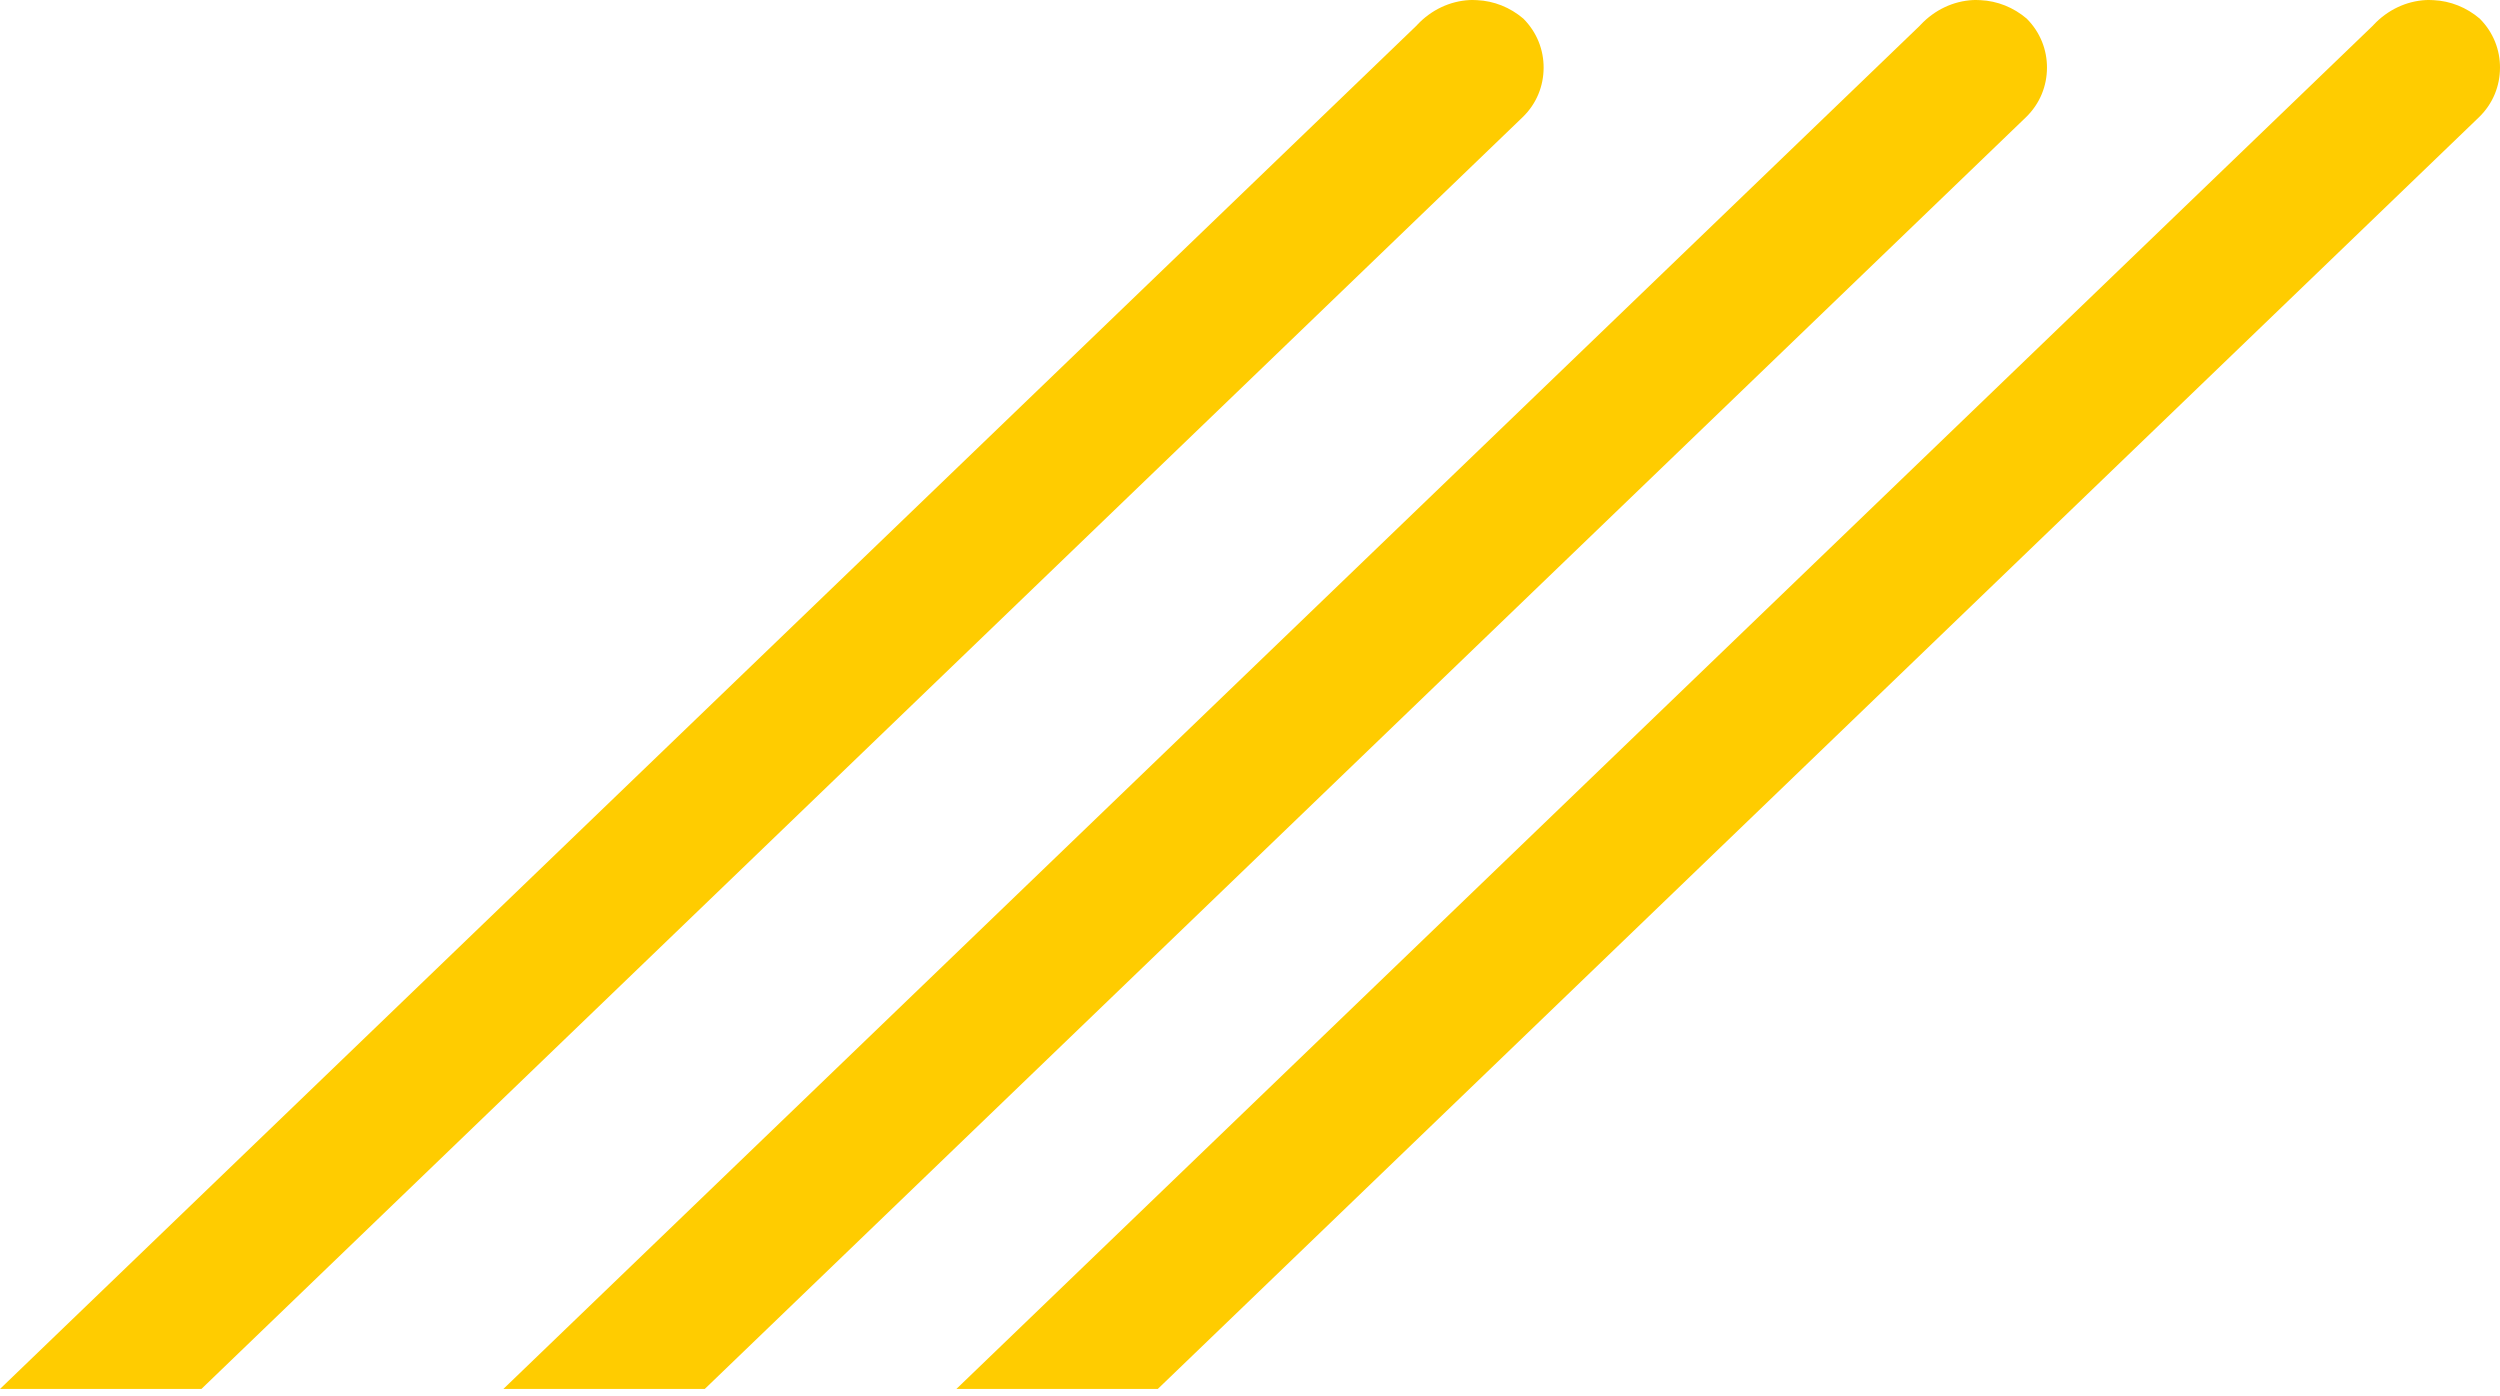
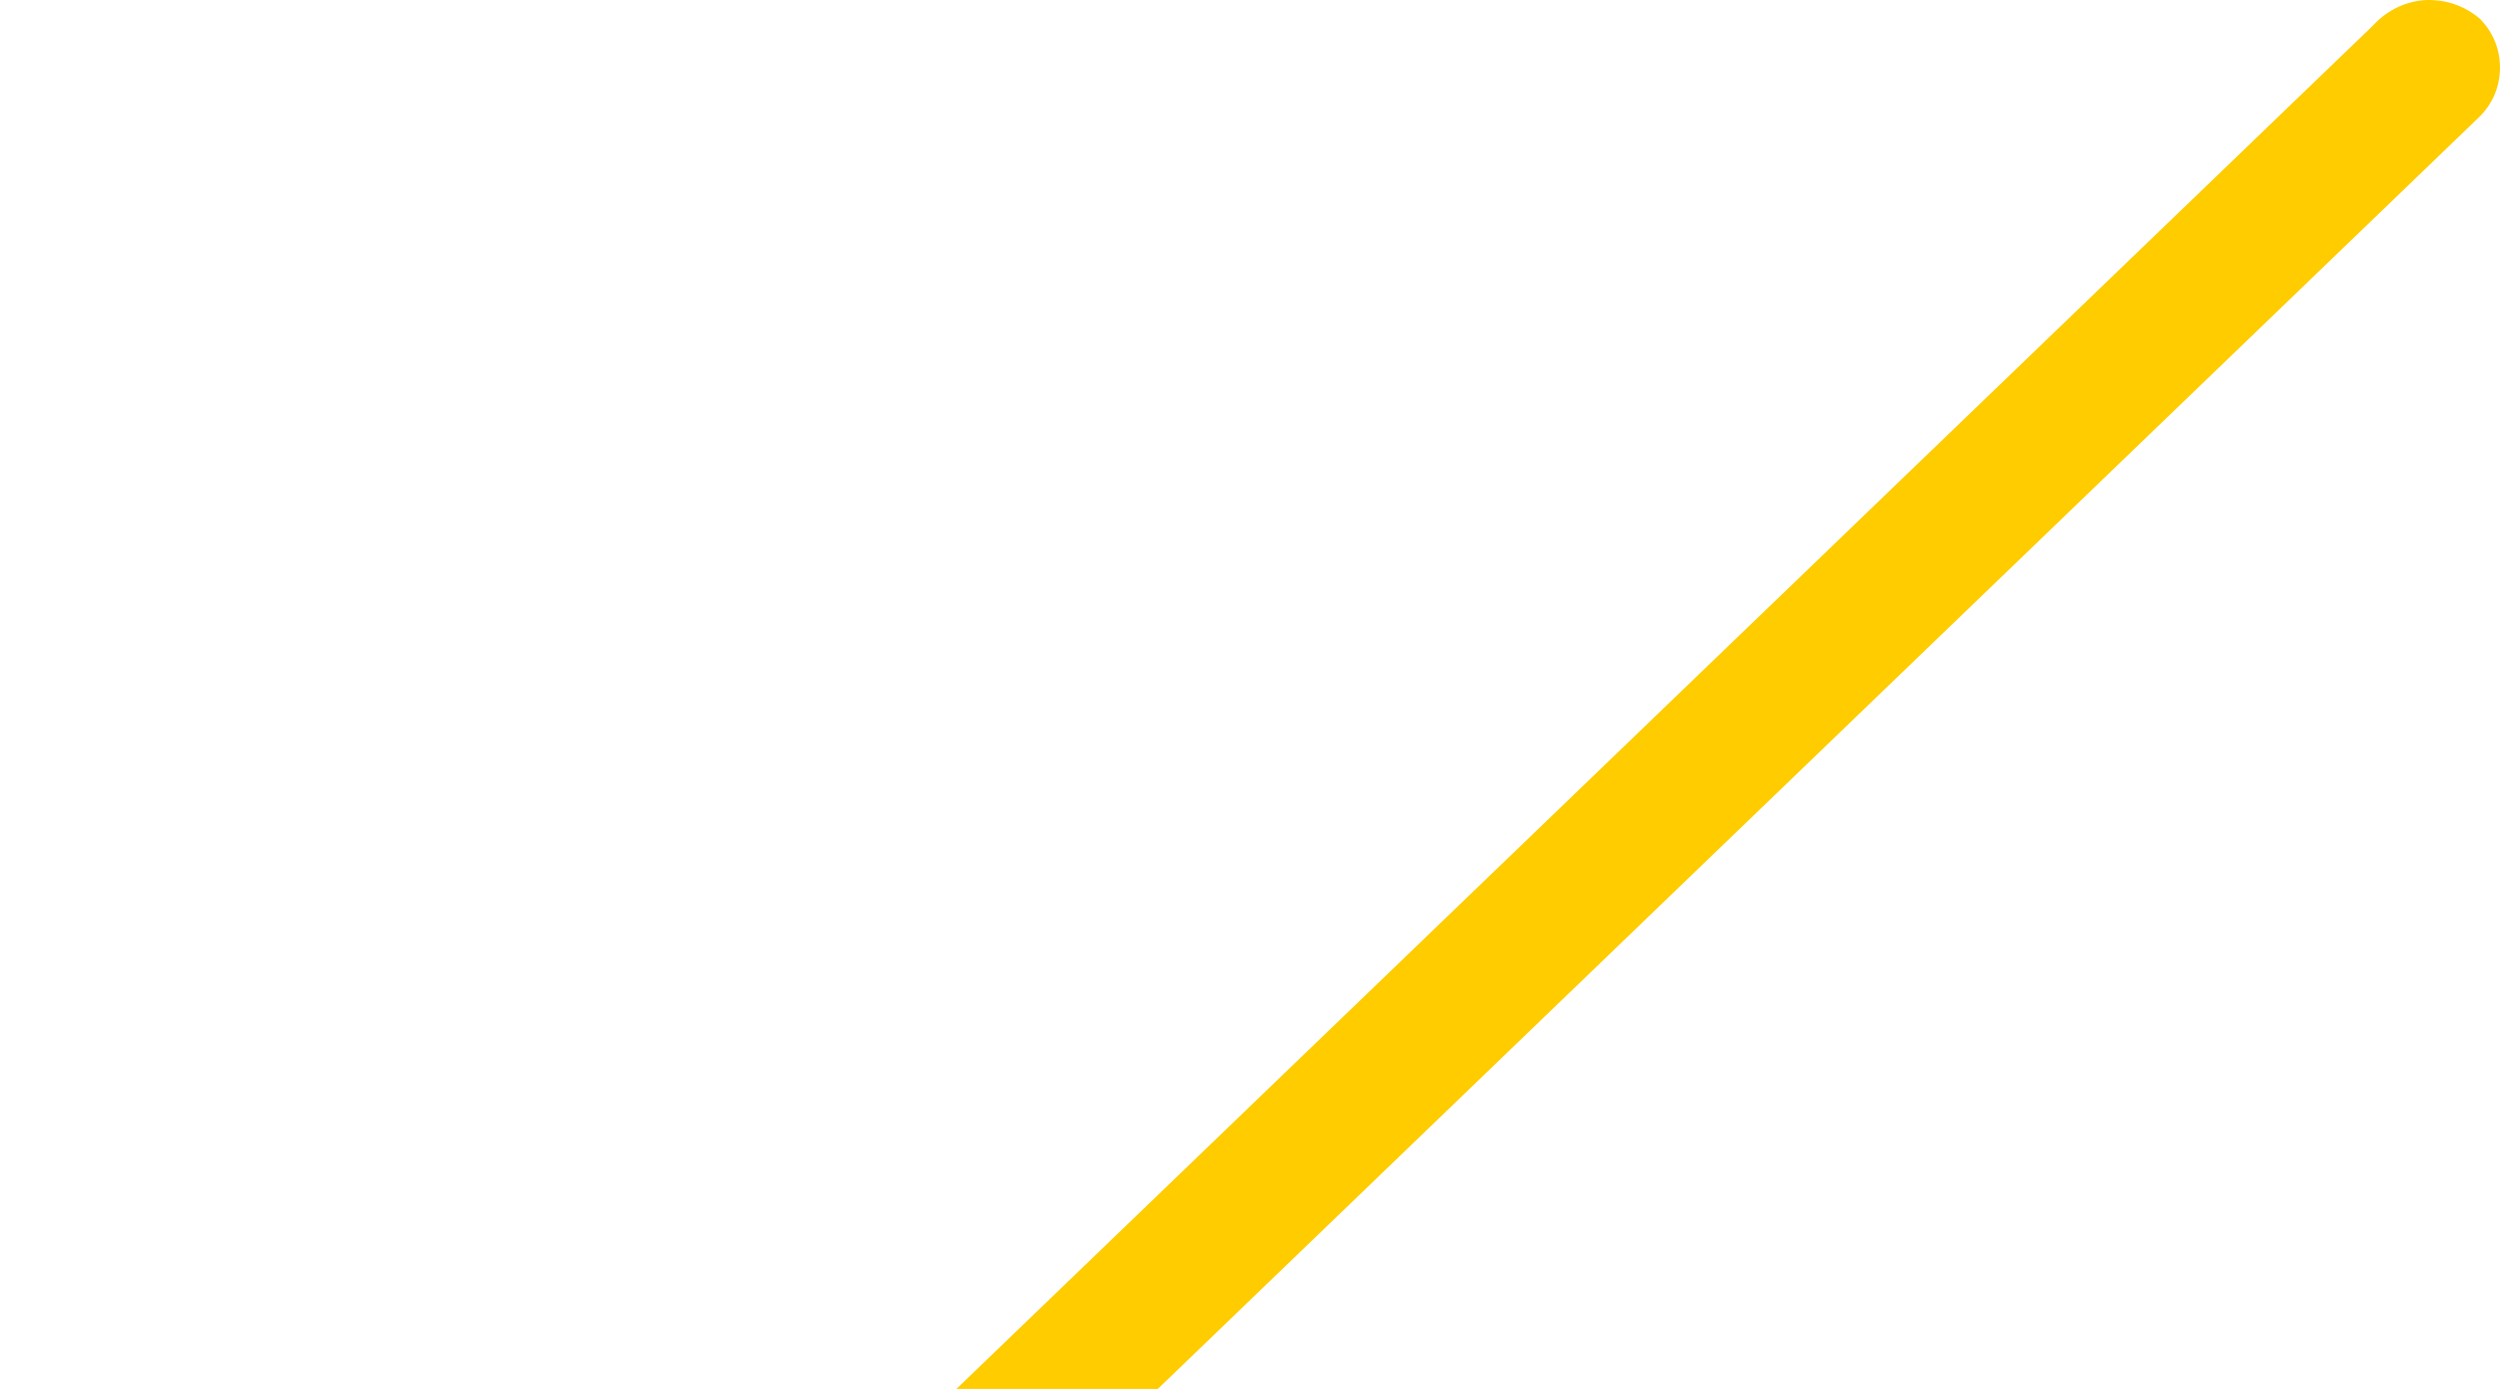
<svg xmlns="http://www.w3.org/2000/svg" width="154" height="86" viewBox="0 0 154 86" fill="none">
-   <path d="M93.783 7.23C94.667 6.379 95.084 5.283 95.087 4.174C95.091 3.082 94.686 1.999 93.838 1.147C93.026 0.456 92.032 0.057 90.987 0.009C90.792 -0 90.634 -0.003 90.528 0.003C89.312 0.067 88.166 0.61 87.306 1.525L87.229 1.606L7.908 77.949L0 85.56H12.406L93.783 7.23Z" fill="#FFCC00" />
-   <path d="M124.79 7.23C125.673 6.379 126.09 5.283 126.094 4.174C126.098 3.082 125.693 1.999 124.845 1.147C124.032 0.456 123.039 0.057 121.994 0.009C121.798 -0 121.641 -0.003 121.535 0.003C120.319 0.067 119.173 0.61 118.313 1.525L118.236 1.606L38.914 77.949L31.007 85.56H43.413L124.79 7.23Z" fill="#FFCC00" />
  <path d="M152.696 7.23C153.579 6.379 153.996 5.283 154 4.174C154.004 3.082 153.599 1.999 152.751 1.147C151.938 0.456 150.945 0.057 149.9 0.009C149.704 -0 149.547 -0.003 149.441 0.003C148.225 0.067 147.079 0.61 146.219 1.525L146.142 1.606L66.82 77.949L58.913 85.56H71.319L152.696 7.23Z" fill="#FFCC00" />
</svg>